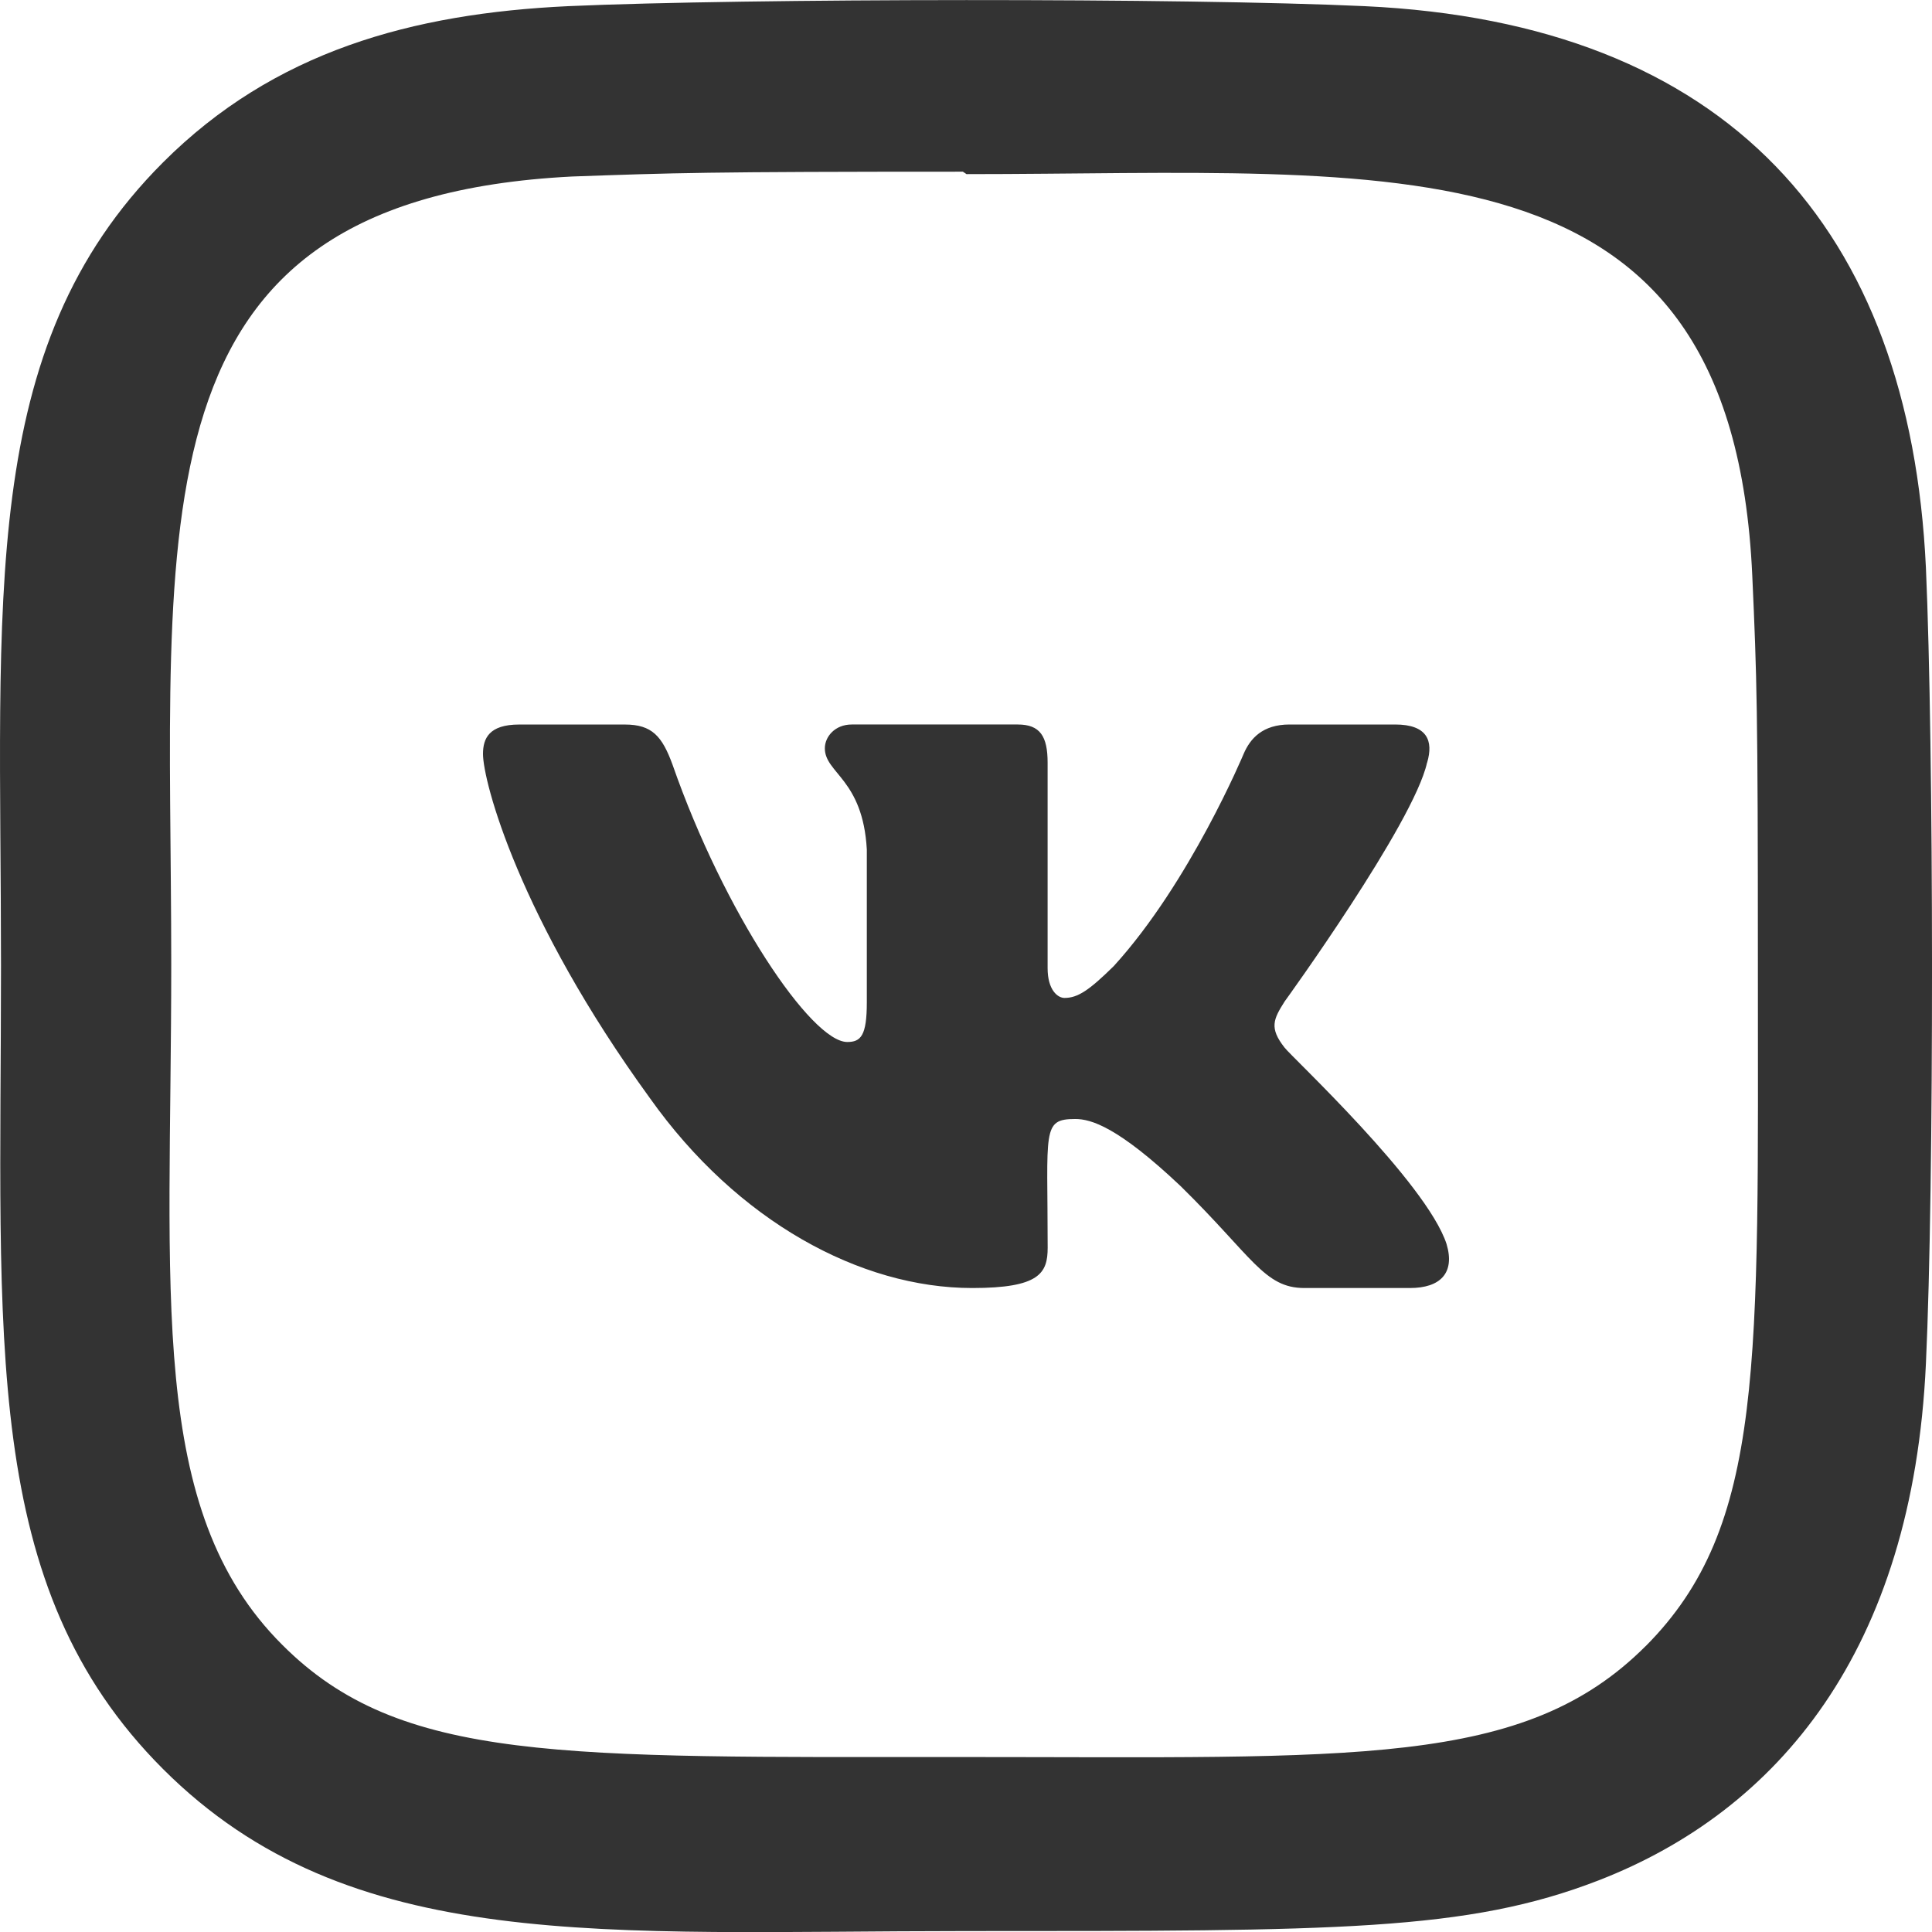
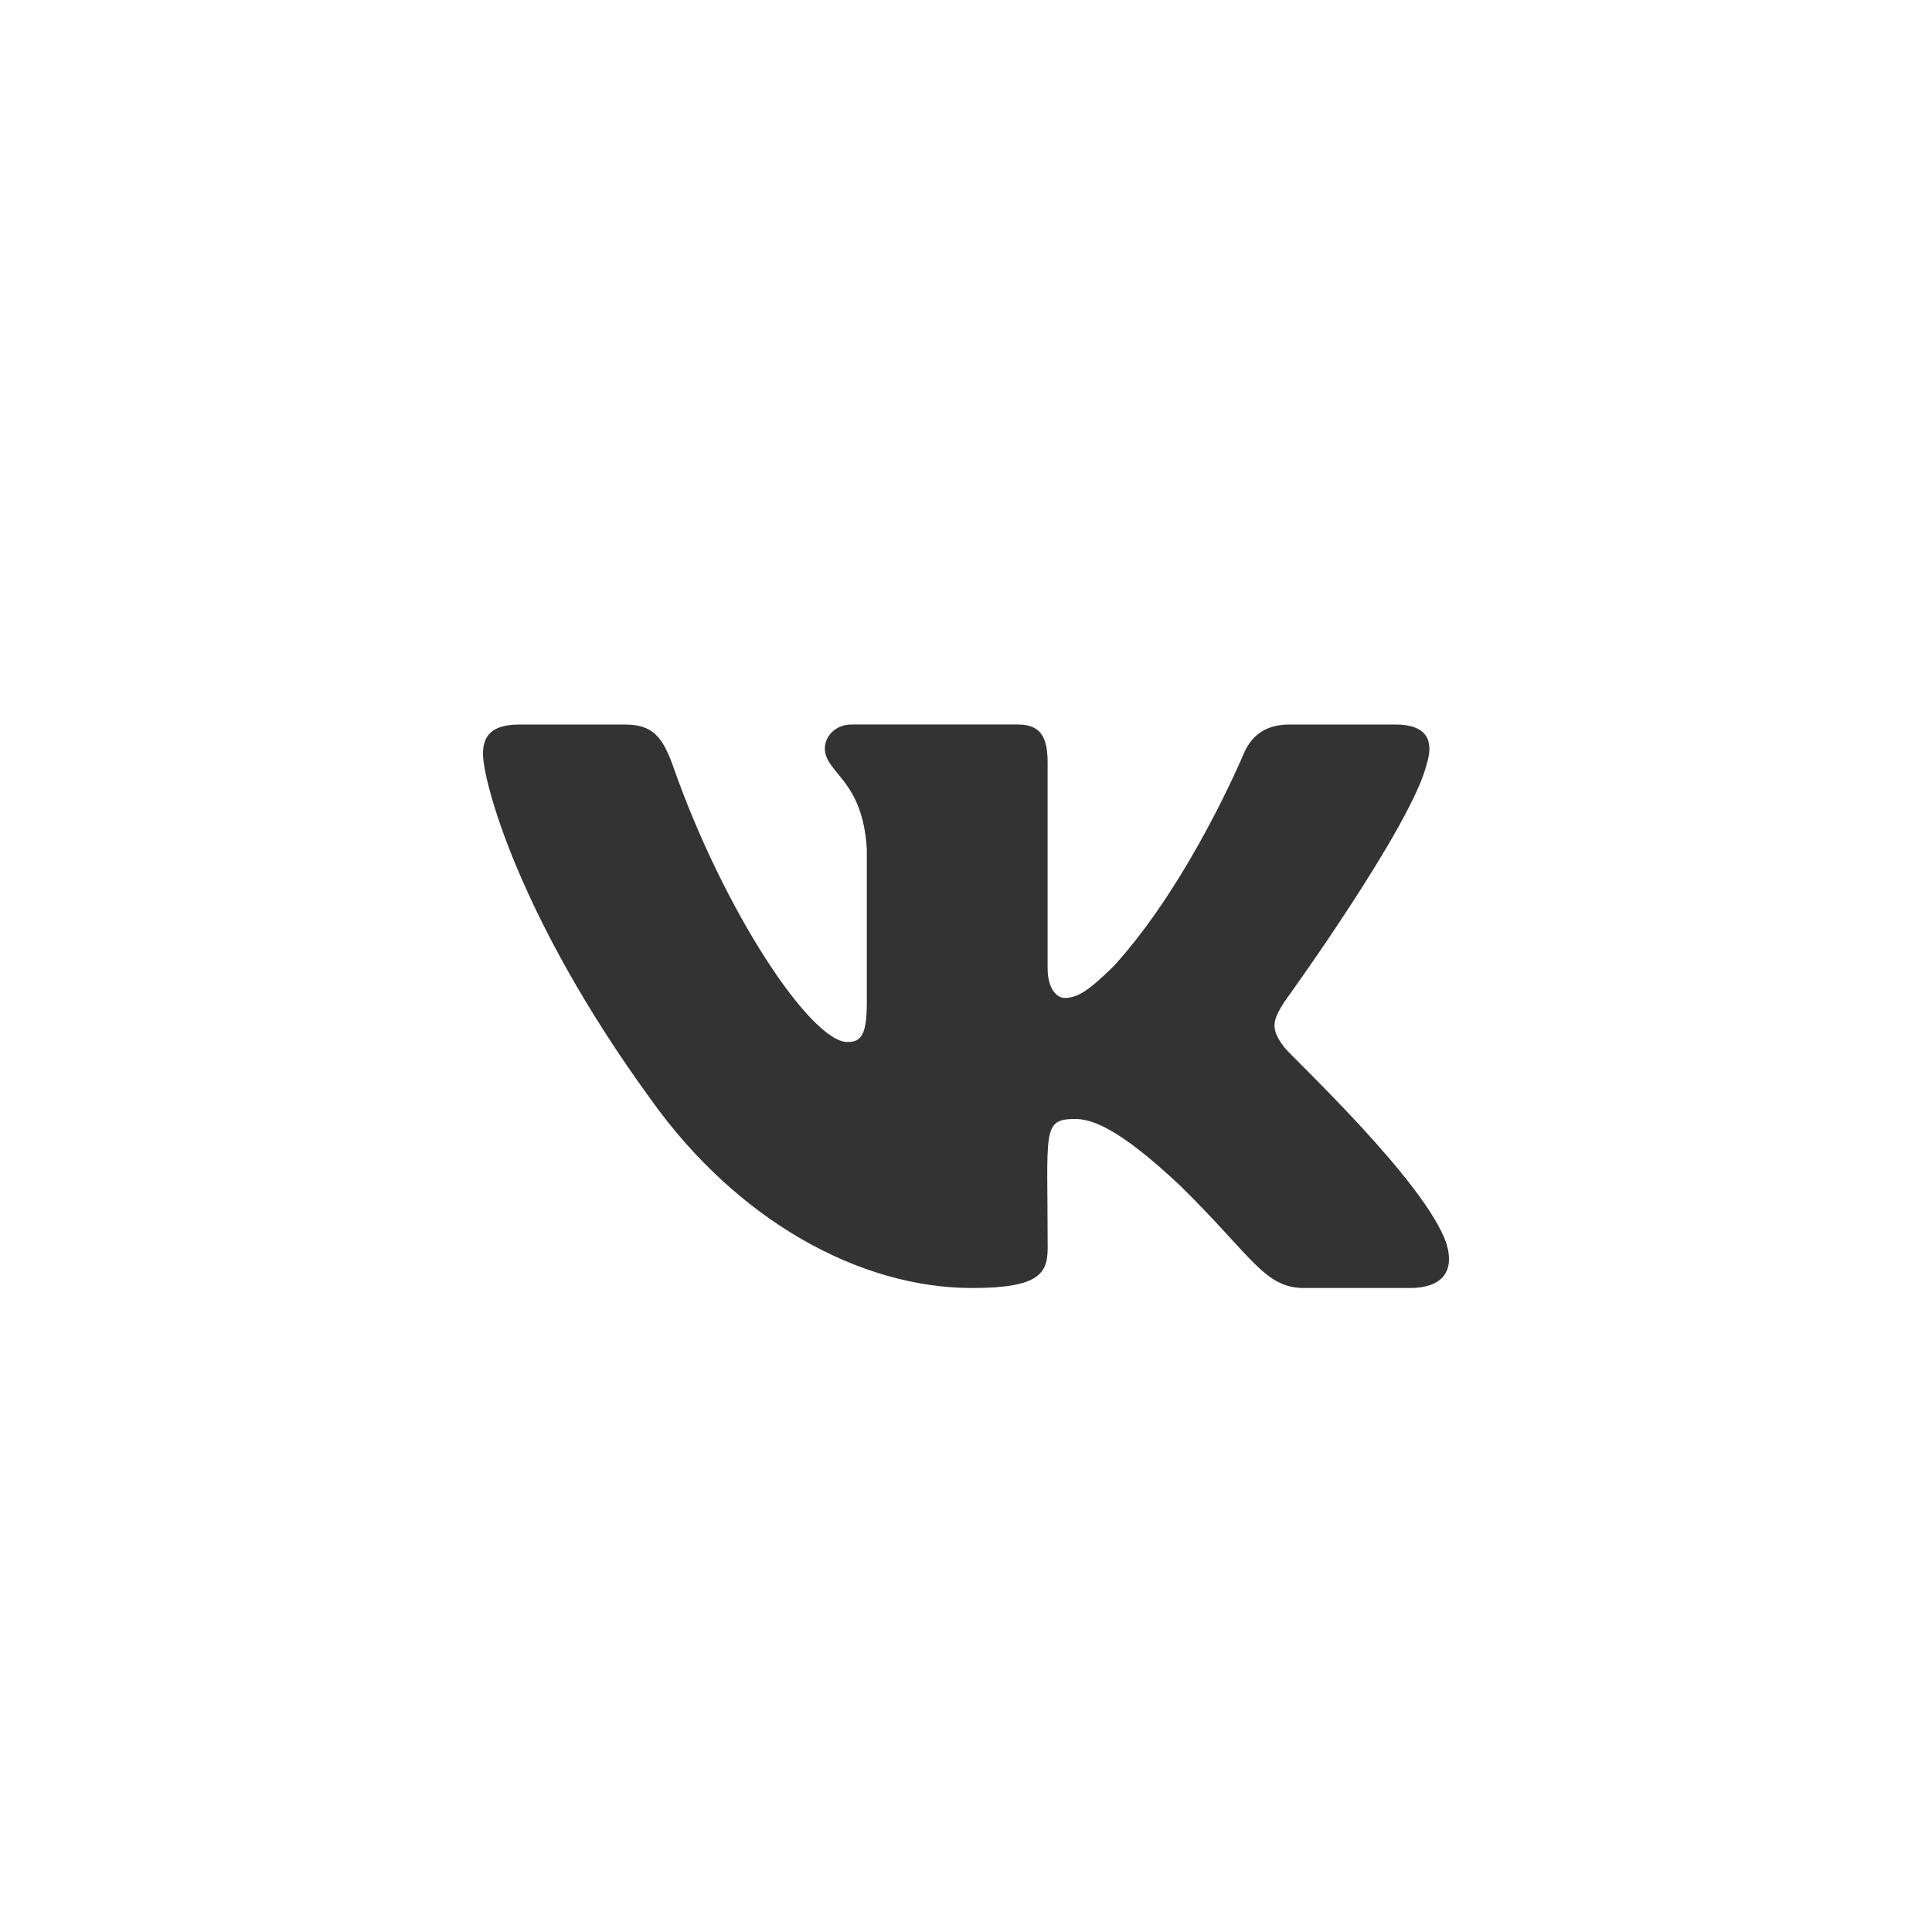
<svg xmlns="http://www.w3.org/2000/svg" width="66" height="66" viewBox="0 0 66 66" fill="none">
  <g clip-path="url(#clip0_73_591)" fill="#333">
-     <path d="M46.608.21c-6.072-.283-21.112-.27-27.19 0-5.34.25-10.05 1.54-13.849 5.338C-.778 11.895.034 20.448.034 32.99c0 12.837-.715 21.192 5.535 27.442 6.372 6.37 15.048 5.536 27.443 5.536 12.716 0 17.105.008 21.6-1.732 6.114-2.374 10.729-7.838 11.18-17.653.286-6.074.27-21.111 0-27.189C65.247 7.808 59.029.782 46.608.21zm9.61 56.023c-4.16 4.161-9.932 3.79-23.286 3.79-13.75 0-19.264.203-23.287-3.831C5.01 51.58 5.85 44.175 5.85 32.946 5.85 17.753 4.29 6.81 19.54 6.03c3.503-.124 4.534-.165 13.353-.165l.124.083c14.655 0 26.153-1.535 26.843 13.711.157 3.479.192 4.524.192 13.33-.002 13.59.256 19.137-3.833 23.245z" />
    <path d="M43.884 35.789c-.533-.674-.38-.974 0-1.576.007-.007 4.411-6.093 4.865-8.157l.003-.001c.225-.752 0-1.305-1.09-1.305h-3.609c-.918 0-1.342.474-1.569 1.005 0 0-1.837 4.398-4.436 7.248-.838.824-1.226 1.088-1.684 1.088-.226 0-.576-.264-.576-1.017v-7.02c0-.901-.257-1.304-1.018-1.304h-5.673c-.576 0-.919.42-.919.813 0 .855 1.3 1.052 1.434 3.458v5.221c0 1.144-.207 1.354-.668 1.354-1.226 0-4.203-4.415-5.967-9.468-.357-.98-.704-1.377-1.63-1.377h-3.61c-1.03 0-1.237.475-1.237 1.005 0 .938 1.227 5.601 5.704 11.761 2.984 4.205 7.186 6.484 11.008 6.484 2.298 0 2.578-.506 2.578-1.377 0-4.018-.207-4.397.944-4.397.533 0 1.452.264 3.597 2.292 2.452 2.405 2.855 3.482 4.227 3.482h3.608c1.029 0 1.55-.506 1.25-1.505-.686-2.1-5.323-6.418-5.532-6.707z" />
  </g>
  <defs>
    <clipPath id="clip0_73_591">
      <path fill="#fff" d="M0 0h66v66H0z" />
    </clipPath>
  </defs>
</svg>